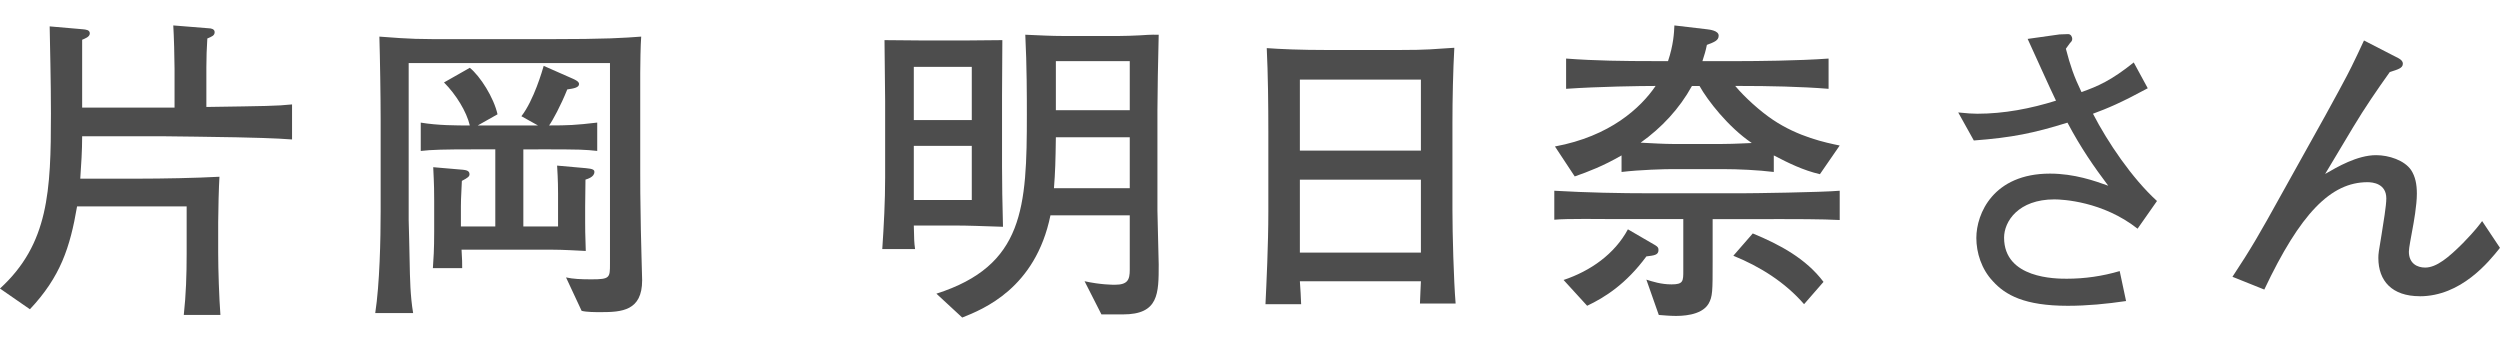
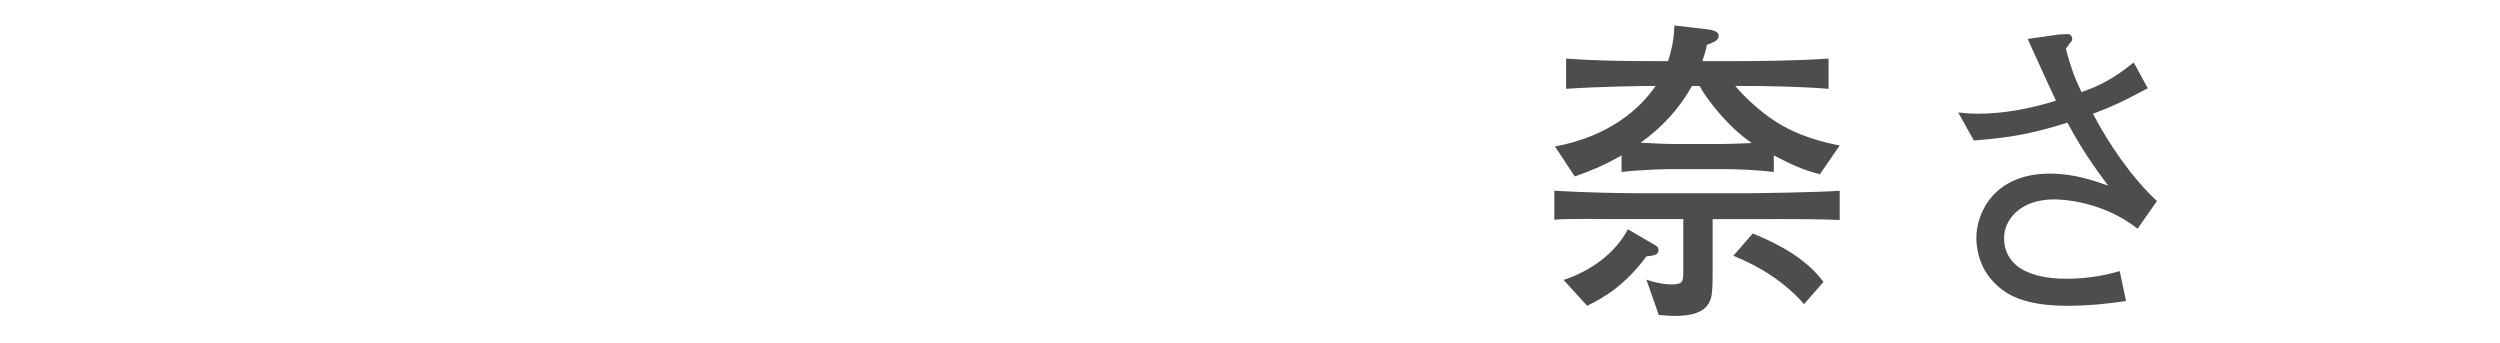
<svg xmlns="http://www.w3.org/2000/svg" id="_レイヤー_2" version="1.1" viewBox="0 0 102.037 14">
  <defs>
    <style>
      .st0 {
        fill: #4d4d4d;
      }
    </style>
  </defs>
  <g id="_レイヤー_1-2">
-     <path class="st0" d="M9.542,5.602c-.857-.013-2.379-.039-2.769-.039h-3.42c0,.585-.038,1.157-.077,1.729h2.379c.962,0,2.353-.026,3.302-.078-.025.364-.052,1.443-.052,1.859v1.234c0,.729.039,1.847.091,2.548h-1.495c.091-.832.117-1.65.117-2.482v-1.95H3.146c-.286,1.677-.677,2.873-1.925,4.199L-.001,11.777c1.989-1.82,2.08-3.979,2.08-7.138,0-.442,0-1.131-.052-3.562l1.352.117c.13.013.286.026.286.169,0,.144-.195.208-.312.26v2.77h3.771v-1.586c0-.429-.026-1.378-.052-1.769l1.456.117c.078,0,.233.026.233.156,0,.143-.116.182-.299.26-.025.391-.039.78-.039,1.17v1.625c2.471-.038,2.848-.038,3.497-.104v1.43c-.649-.052-1.741-.078-2.379-.091h0Z" />
-     <path class="st0" d="M24.519,12.74c-.221,0-.572,0-.78-.053l-.637-1.364c.286.064.611.078,1.04.078.754,0,.754-.065.754-.638V2.573h-8.216v6.409c0,.092.039,1.404.039,1.664.013.716.025,1.431.143,2.133h-1.547c.182-1.184.221-3.017.221-4.16v-3.744c0-.871-.026-2.549-.052-3.381,1.365.104,1.495.104,3.172.104h3.653c2.521,0,3.146-.052,3.861-.104-.026.325-.039,1.157-.039,1.482v4.082c0,.65,0,.806.025,2.301,0,.261.053,1.95.053,2.08,0,1.248-.832,1.301-1.69,1.301ZM21.971,6.097h-.611v3.146h1.417v-1.34c0-.13,0-.546-.039-1.144l1.17.104c.312.026.352.078.352.156,0,.208-.286.286-.364.312,0,.169-.013.948-.013,1.104v.624c0,.117,0,.572.025,1.184-.312-.014-.91-.053-1.417-.053h-3.653c.026.455.026.508.026.755h-1.196c.026-.377.053-.729.053-1.495v-1.262c0-.312,0-.598-.039-1.364l1.209.104c.104.013.272.026.272.182,0,.092-.064.144-.312.273-.039.793-.039.858-.039,1.04v.819h1.404v-3.146h-.91c-1.145,0-1.703.013-2.133.065v-1.157c.689.117,1.47.117,2.003.117-.131-.56-.56-1.262-1.054-1.756l1.054-.598c.429.351.975,1.209,1.131,1.898l-.807.455h2.457l-.676-.377c.507-.65.858-1.873.91-2.055l1.209.533c.078.039.234.104.234.208,0,.143-.208.182-.481.221-.26.65-.598,1.274-.741,1.47.768,0,1.093-.014,1.964-.117v1.157c-.521-.053-.599-.065-2.405-.065v.002Z" />
-     <path class="st0" d="M38.909,9.204h-1.612c.013.598.013.676.052.962h-1.339c.065-.976.117-1.938.117-2.912v-3.134c0-.169-.026-2.184-.026-2.482.3,0,1.301.013,1.482.013h1.911c.195,0,1.079-.013,1.417-.013,0,.649-.013,1.625-.013,2.288v2.86c0,.767.013,1.403.039,2.47-.846-.026-1.379-.052-2.028-.052ZM39.663,2.729h-2.366v2.171h2.366v-2.171ZM39.663,5.954h-2.366v2.21h2.366v-2.21ZM45.838,12.831h-.884l-.688-1.353c.649.144,1.156.144,1.234.144.521,0,.611-.195.611-.611v-2.223h-3.237c-.61,2.99-2.756,3.835-3.601,4.173l-1.054-.975c3.575-1.145,3.692-3.511,3.692-7.319,0-.689,0-1.989-.064-3.25.61.025,1.026.052,1.572.052h2.236c.26,0,.598-.014.858-.026.559-.039.624-.025.779-.025-.025.987-.052,2.431-.052,3.081v4.095c0,.351.052,1.885.052,2.197,0,1.196,0,2.041-1.456,2.041h.002ZM46.111,5.602h-3.016c-.014,1.001-.026,1.404-.078,2.08h3.094s0-2.08,0-2.08ZM46.111,2.495h-3.016v2.003h3.016v-2.003Z" />
-     <path class="st0" d="M57.955,12.389c.013-.416.025-.533.039-.91h-4.94c.013.156.052.807.052.937h-1.456c.039-.819.117-2.432.117-3.771v-3.276c0-1.078-.013-2.326-.065-3.405.547.039,1.326.077,2.522.077h2.821c1.287,0,1.43-.038,2.313-.091-.052.923-.077,2.119-.077,3.056v3.562c0,.976.052,2.887.13,3.822h-1.456ZM57.994,3.25h-4.94v2.898h4.94v-2.898ZM57.994,7.332h-4.94v2.977h4.94v-2.977Z" />
    <path class="st0" d="M72.397,8.943h-2.496v1.729c0,1.222,0,1.43-.169,1.729-.299.493-1.131.493-1.353.493s-.48-.025-.676-.039l-.507-1.442c.247.078.598.194,1.027.194.48,0,.48-.13.48-.559v-2.106h-2.704c-.624,0-2.067-.025-2.561.026v-1.183c1.339.077,2.639.104,3.978.104h3.641c.468,0,3.275-.039,4.03-.104v1.195c-.65-.039-1.989-.039-2.691-.039v.002ZM74.282,7.11c-.676-.155-1.287-.455-1.885-.767v.676c-.637-.078-1.443-.117-2.093-.117h-2.055c-.286,0-1.312.026-2.066.117v-.676c-.741.429-1.353.663-1.911.858l-.807-1.223c2.249-.416,3.497-1.573,4.108-2.47-.598,0-2.34.025-3.653.117v-1.235c1.196.091,2.379.104,3.575.104h.585c.221-.662.247-1.144.26-1.456l1.326.156c.104.013.481.052.481.26,0,.195-.169.261-.481.378-.052.26-.104.416-.182.662h1.547c.572,0,2.366-.013,3.602-.104v1.235c-1.132-.092-2.471-.117-3.602-.117h-.208c.39.468,1.027,1.04,1.534,1.378,1.04.702,2.158.936,2.73,1.053l-.807,1.17h.002ZM67.197,10.465c-.832,1.131-1.703,1.677-2.418,2.015l-.962-1.053c1.092-.364,2.08-1.053,2.626-2.067l1.118.65c.104.065.13.104.13.195,0,.208-.183.221-.494.26ZM69.368,3.51h-.312c-.508.923-1.235,1.703-2.094,2.313.469.026,1.001.053,1.287.053h2.055c.493,0,1.092-.039,1.195-.039-.962-.65-1.807-1.742-2.132-2.327h0ZM73.633,12.415c-.78-.897-1.795-1.534-2.887-1.977l.793-.91c1.105.455,2.171,1.027,2.887,1.977l-.793.91Z" />
    <path class="st0" d="M87.244,9.334c-1.418-1.118-3.068-1.196-3.394-1.196-1.469,0-2.054.897-2.054,1.561,0,1.677,2.119,1.677,2.561,1.677.729,0,1.456-.104,2.158-.312l.26,1.223c-.793.117-1.586.194-2.379.194-1.768,0-2.548-.441-3.055-1.001-.469-.493-.677-1.17-.677-1.768,0-.988.689-2.626,3.004-2.626,1.001,0,1.833.299,2.379.494-.585-.78-1.105-1.521-1.664-2.574-1.378.429-2.263.61-3.822.728l-.637-1.144c.402.039.571.052.779.052,1.093,0,2.171-.208,3.212-.533-.195-.39-.988-2.158-1.157-2.521l1.3-.183c.039,0,.325-.013.351-.013.117,0,.169.117.169.195,0,.077-.039.116-.091.169-.064.078-.143.208-.169.233.183.702.325,1.118.637,1.769.663-.234,1.21-.469,2.133-1.209l.572,1.053c-1.105.598-1.639.819-2.236,1.04.598,1.157,1.586,2.626,2.613,3.562l-.793,1.131h0Z" />
-     <path class="st0" d="M98.762,12.09c-1.132,0-1.69-.624-1.69-1.56,0-.183.013-.247.13-.949.078-.494.195-1.184.195-1.482,0-.611-.56-.663-.768-.663-1.495,0-2.743,1.274-4.212,4.382l-1.3-.521c.767-1.157,1.144-1.82,1.95-3.276l1.846-3.314c.169-.3.962-1.756,1.066-1.989.182-.377.286-.585.507-1.066l1.417.729c.091.052.169.116.169.221,0,.182-.208.234-.533.338-.52.729-1.027,1.469-1.495,2.249l-1.144,1.911c.494-.286,1.312-.767,2.08-.767.52,0,1.156.208,1.43.61.169.261.234.572.234.962,0,.469-.13,1.196-.183,1.47-.052.299-.143.741-.143.896,0,.481.338.65.663.65.468,0,.962-.416,1.547-1.001.507-.521.663-.741.78-.897l.728,1.093c-.455.571-1.586,1.976-3.275,1.976v-.002Z" />
  </g>
</svg>